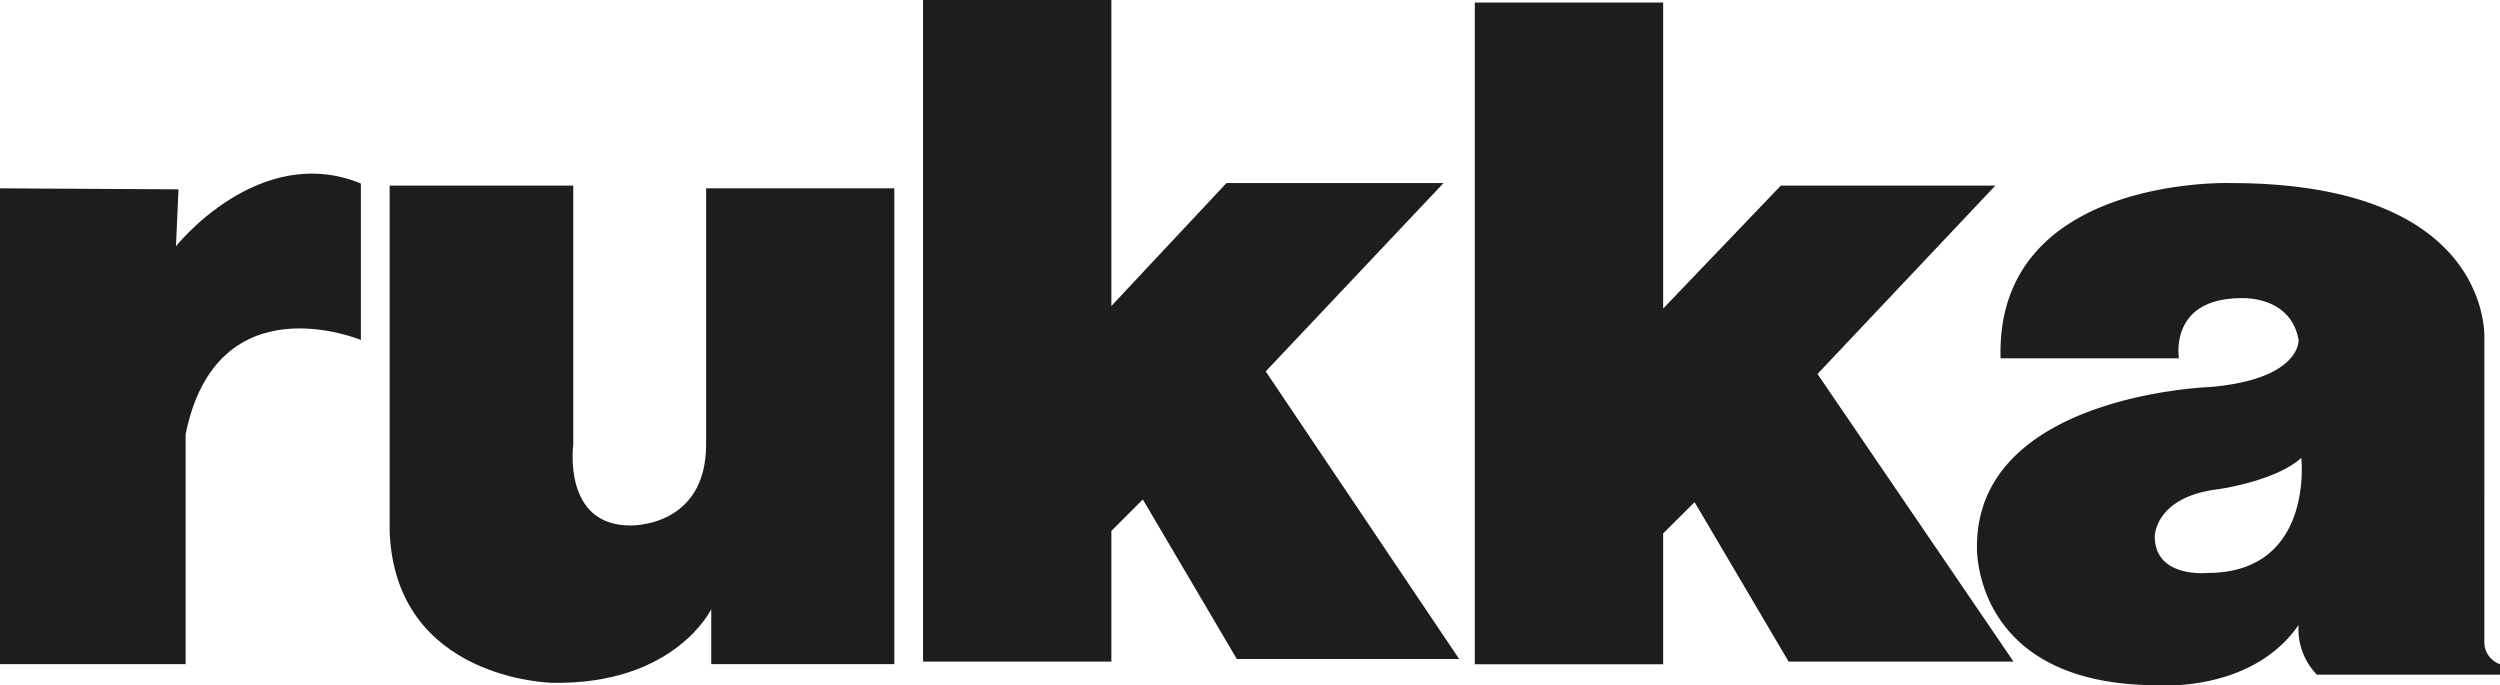
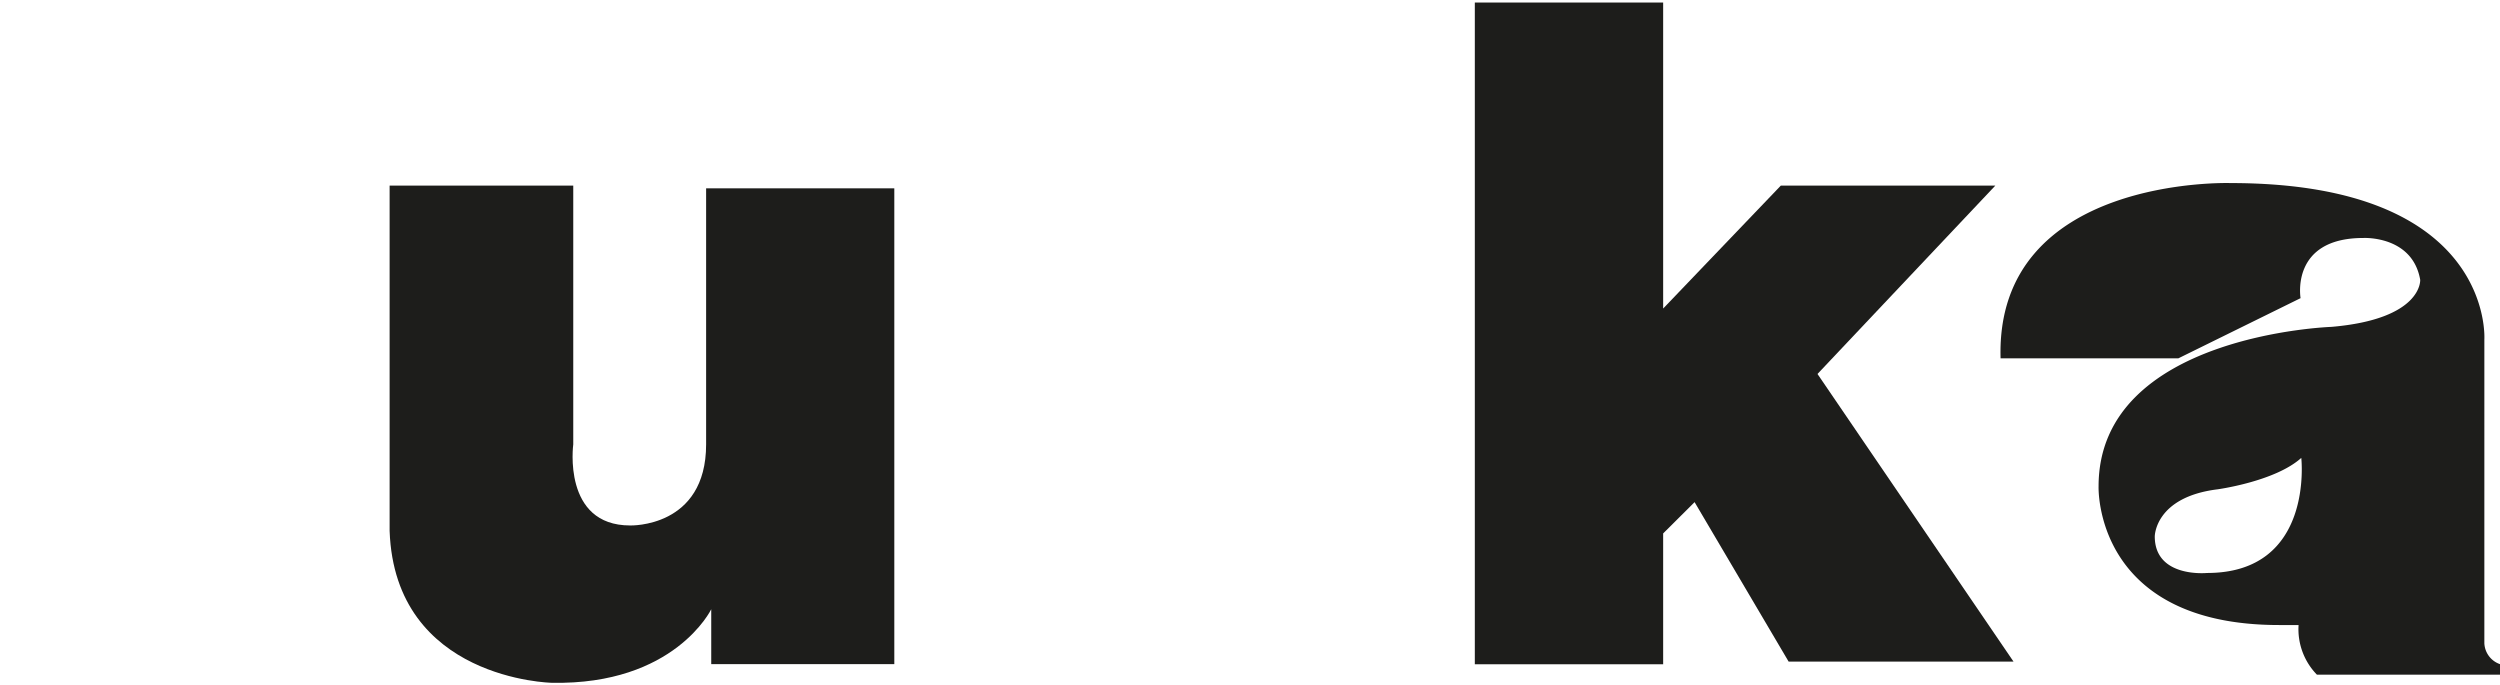
<svg xmlns="http://www.w3.org/2000/svg" id="Layer_1" data-name="Layer 1" viewBox="0 0 175.75 48.17">
  <defs>
    <style>.cls-1{fill:#1d1d1b;fill-rule:evenodd;}</style>
  </defs>
-   <path class="cls-1" d="M0,13.24V46.69H13.05V30.52c2.21-10.85,12.32-6.62,12.32-6.62v-11c-7.17-2.94-13,4.41-13,4.41l.18-4Z" />
  <path class="cls-1" d="M27.39,13.05V37.32C27.76,47.8,38.79,48,38.79,48,47.43,48.17,50,42.83,50,42.83v3.86H62.87V13.24H49.64v18c0,5.88-5.34,5.7-5.34,5.7-4.78,0-4-5.7-4-5.7V13.05Z" />
  <polygon class="cls-1" points="103.68 0.18 103.68 46.7 116.92 46.7 116.92 37.5 119.13 35.3 125.74 46.51 141.55 46.51 127.77 26.29 140.27 13.05 125.19 13.05 116.92 21.69 116.92 0.18 103.68 0.18 103.68 0.18" />
-   <polygon class="cls-1" points="64.89 0 64.89 46.51 78.13 46.51 78.13 37.32 80.34 35.11 86.95 46.33 102.58 46.33 88.98 26.11 101.48 12.87 86.22 12.87 78.13 21.51 78.13 0 64.89 0 64.89 0" />
-   <path class="cls-1" d="M153.14,25.19h-12.5c-.37-12.87,16.17-12.32,16.17-12.32,18.57,0,17.84,11,17.84,11V45.22a1.63,1.63,0,0,0,1.1,1.47v.74H162.88a4.58,4.58,0,0,1-1.29-3.49c-2.37,3.42-6.43,4.11-8.55,4.23h-1.37c-13.06,0-12.69-9.75-12.69-9.75,0-10.66,16.36-11.21,16.36-11.21,6.44-.55,6.25-3.31,6.25-3.31-.55-3.13-4-2.94-4-2.94-5.15,0-4.41,4.23-4.41,4.23Zm8.64,7c-1.84,1.66-5.89,2.21-5.89,2.21-4.41.55-4.41,3.31-4.41,3.31,0,2.94,3.68,2.57,3.68,2.57,7.54,0,6.62-8.09,6.62-8.09Z" />
+   <path class="cls-1" d="M153.14,25.19h-12.5c-.37-12.87,16.17-12.32,16.17-12.32,18.57,0,17.84,11,17.84,11V45.22a1.63,1.63,0,0,0,1.1,1.47v.74H162.88a4.58,4.58,0,0,1-1.29-3.49h-1.37c-13.06,0-12.69-9.75-12.69-9.75,0-10.66,16.36-11.21,16.36-11.21,6.44-.55,6.25-3.31,6.25-3.31-.55-3.13-4-2.94-4-2.94-5.15,0-4.41,4.23-4.41,4.23Zm8.64,7c-1.84,1.66-5.89,2.21-5.89,2.21-4.41.55-4.41,3.31-4.41,3.31,0,2.94,3.68,2.57,3.68,2.57,7.54,0,6.62-8.09,6.62-8.09Z" />
</svg>